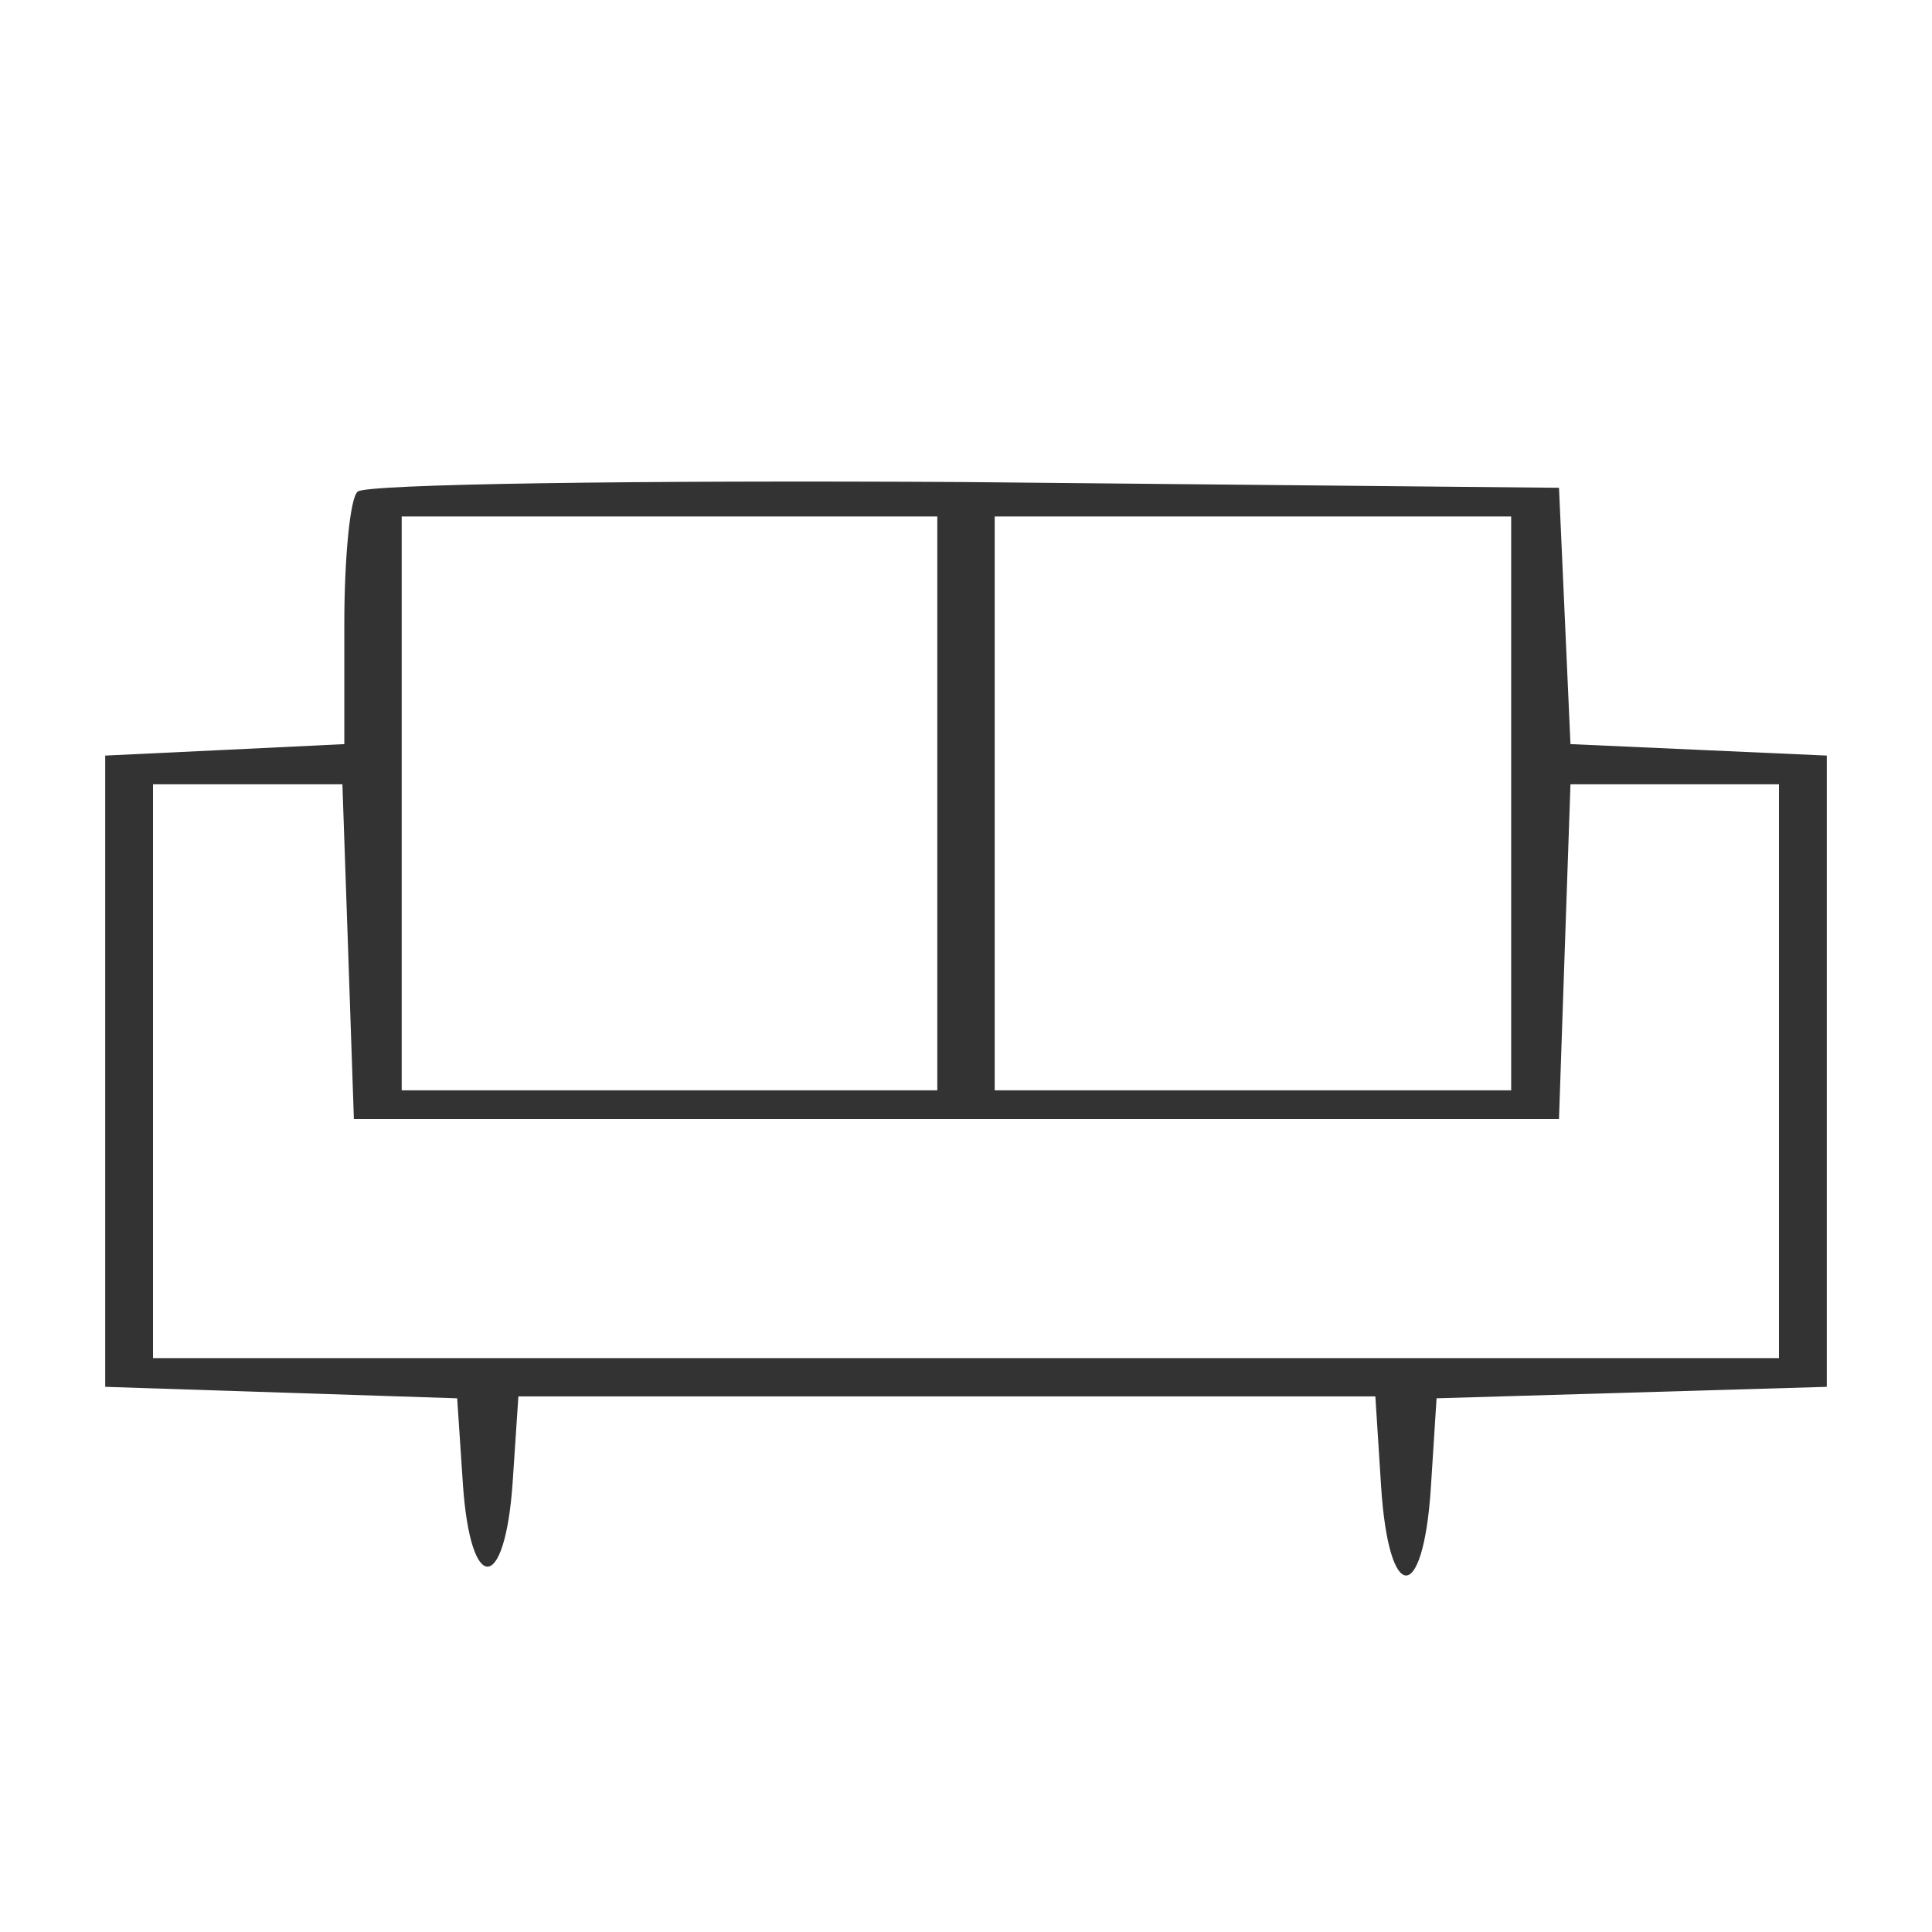
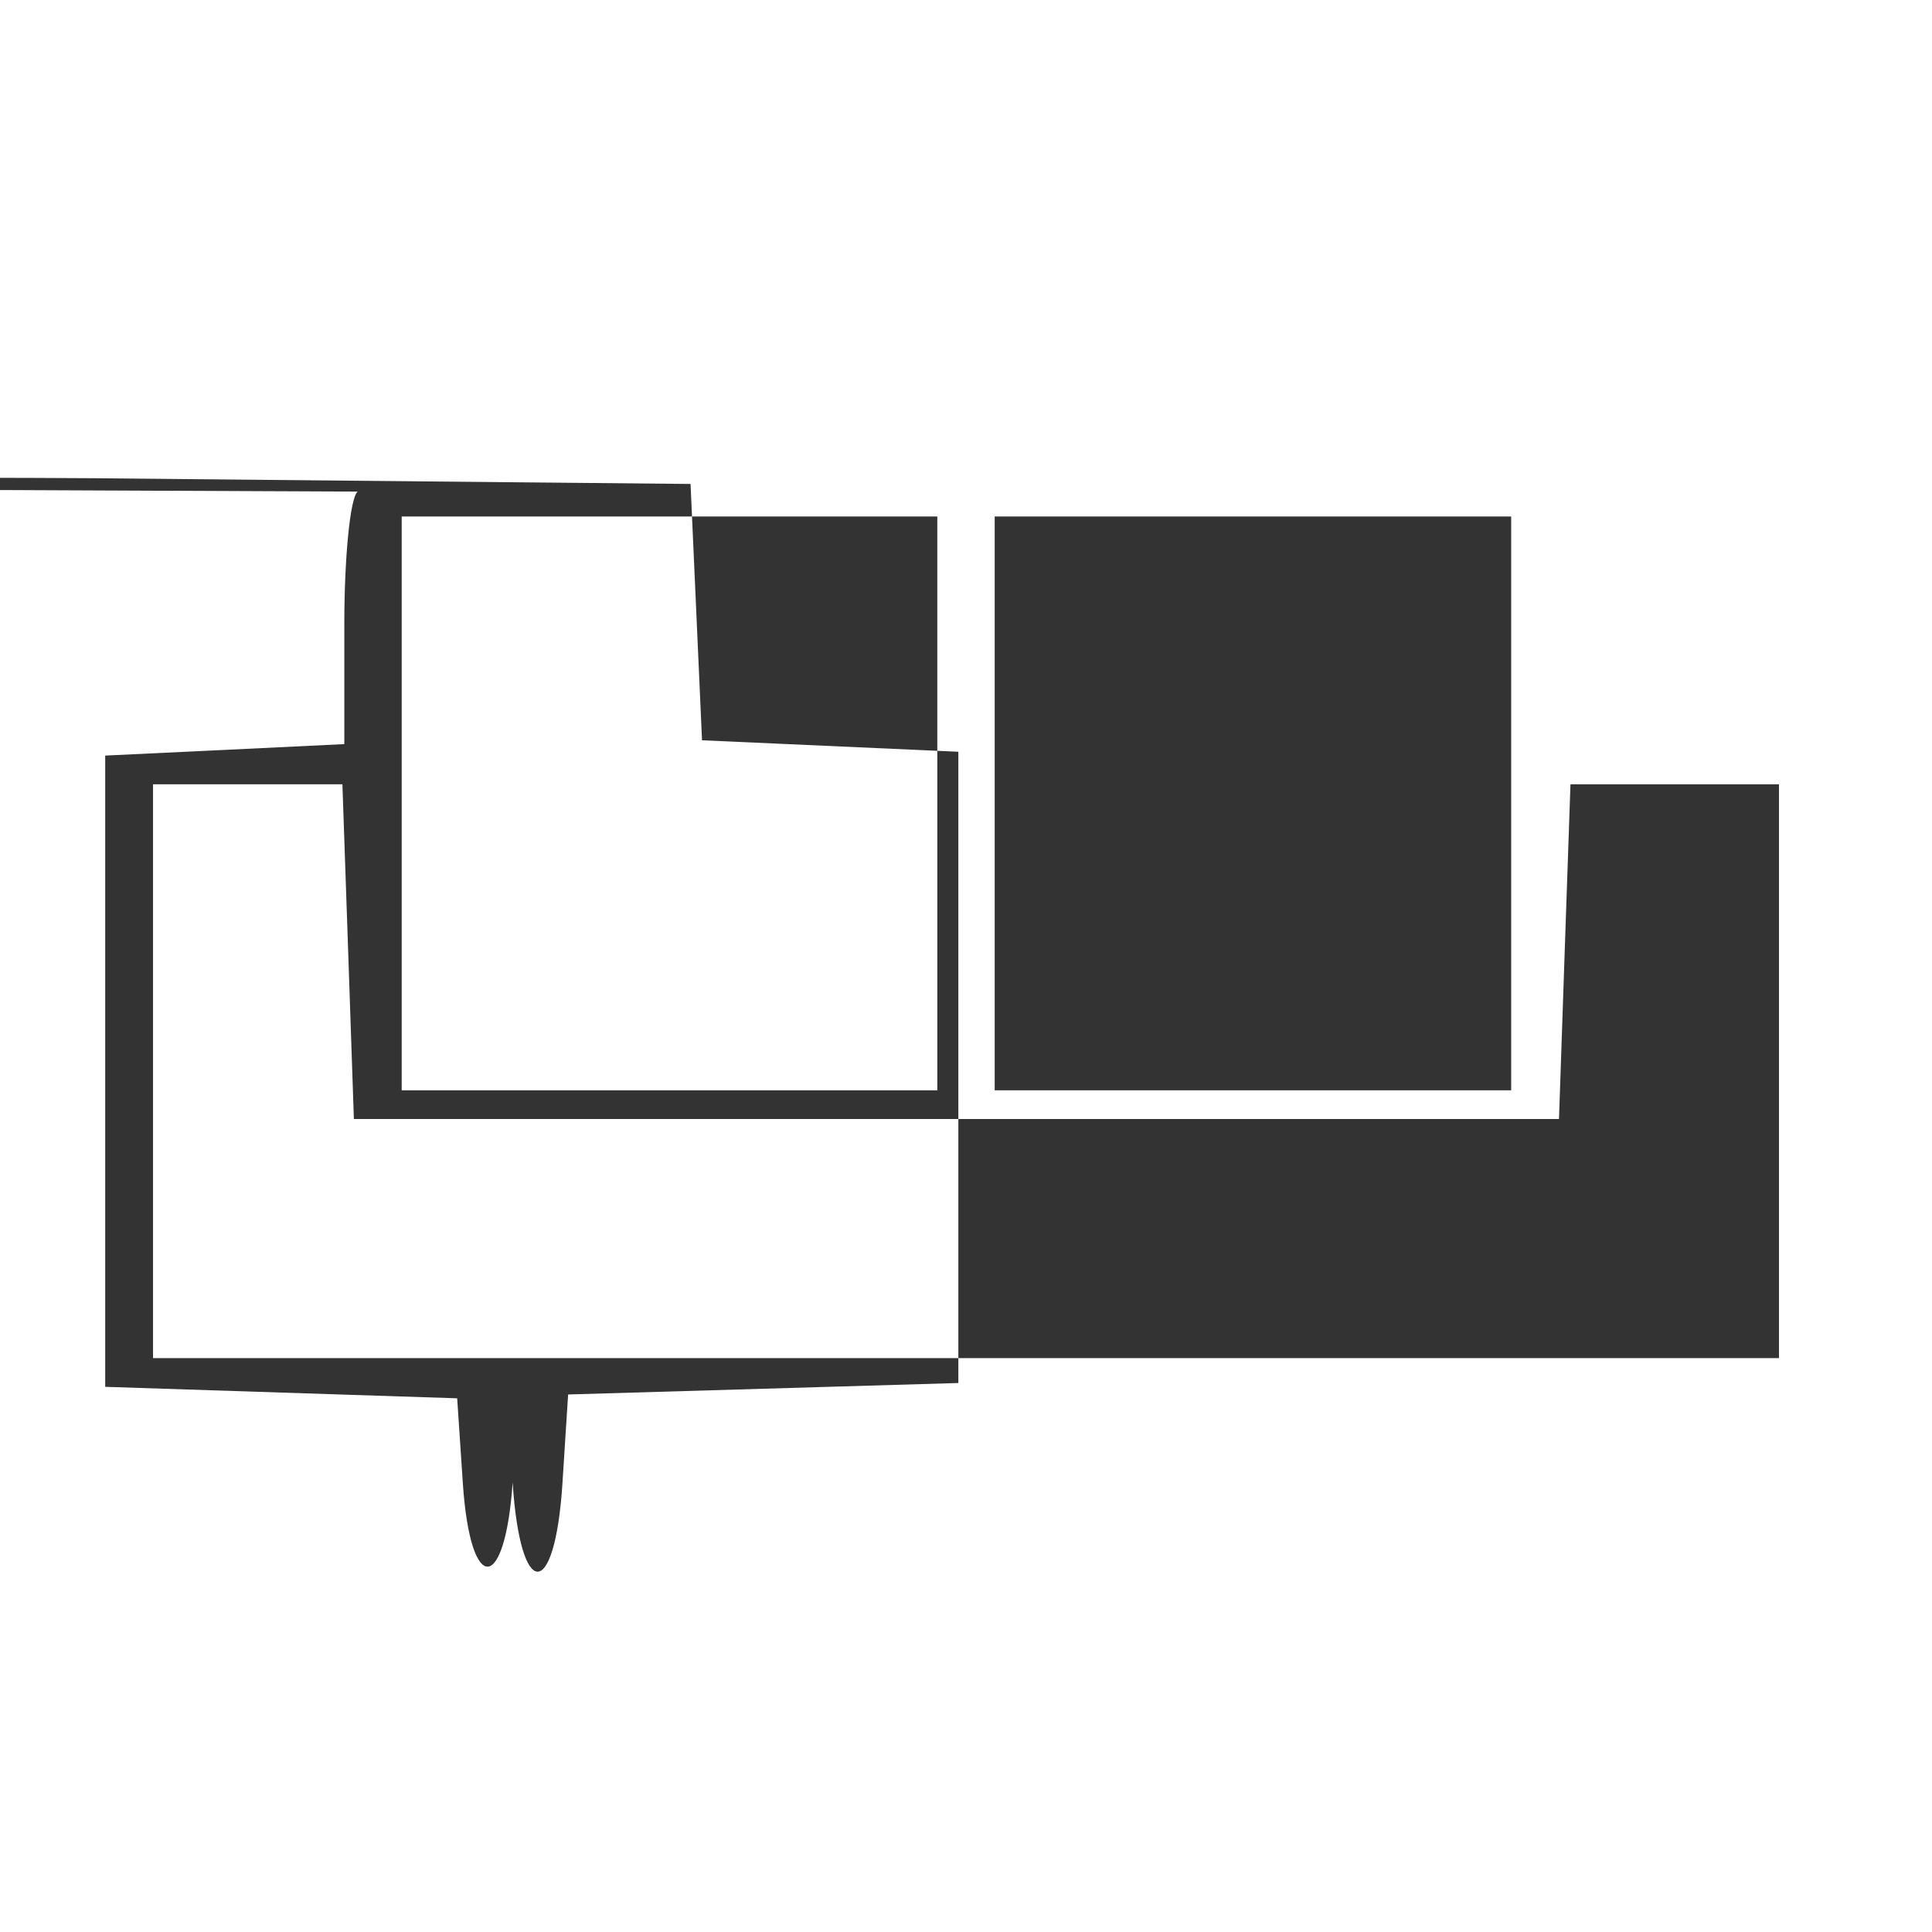
<svg xmlns="http://www.w3.org/2000/svg" version="1.0" width="101pt" height="101pt" viewBox="0 0 101 101" preserveAspectRatio="xMidYMid meet">
  <g transform="translate(0,101) scale(0.1,-0.1)" fill="#333" stroke="none">
-     <path d="M187 753 c-4 -3 -7 -35 -7 -69 l0 -63 -62 -3 -63 -3 0 -165 0 -165 92 -3 92 -3 3 -45 c4 -58 22 -57 26 1 l3 45 224 0 224 0 3 -47 c4 -62 22 -62 26 -1 l3 47 102 3 102 3 0 165 0 165 -67 3 -67 3 -3 67 -3 67 -311 3 c-171 1 -313 -1 -317 -5z m303 -163 l0 -150 -140 0 -140 0 0 150 0 150 140 0 140 0 0 -150z m300 0 l0 -150 -135 0 -135 0 0 150 0 150 135 0 135 0 0 -150z m-608 -77 l3 -88 315 0 315 0 3 88 3 87 54 0 55 0 0 -150 0 -150 -425 0 -425 0 0 150 0 150 50 0 49 0 3 -87z" />
+     <path d="M187 753 c-4 -3 -7 -35 -7 -69 l0 -63 -62 -3 -63 -3 0 -165 0 -165 92 -3 92 -3 3 -45 c4 -58 22 -57 26 1 c4 -62 22 -62 26 -1 l3 47 102 3 102 3 0 165 0 165 -67 3 -67 3 -3 67 -3 67 -311 3 c-171 1 -313 -1 -317 -5z m303 -163 l0 -150 -140 0 -140 0 0 150 0 150 140 0 140 0 0 -150z m300 0 l0 -150 -135 0 -135 0 0 150 0 150 135 0 135 0 0 -150z m-608 -77 l3 -88 315 0 315 0 3 88 3 87 54 0 55 0 0 -150 0 -150 -425 0 -425 0 0 150 0 150 50 0 49 0 3 -87z" />
  </g>
</svg>